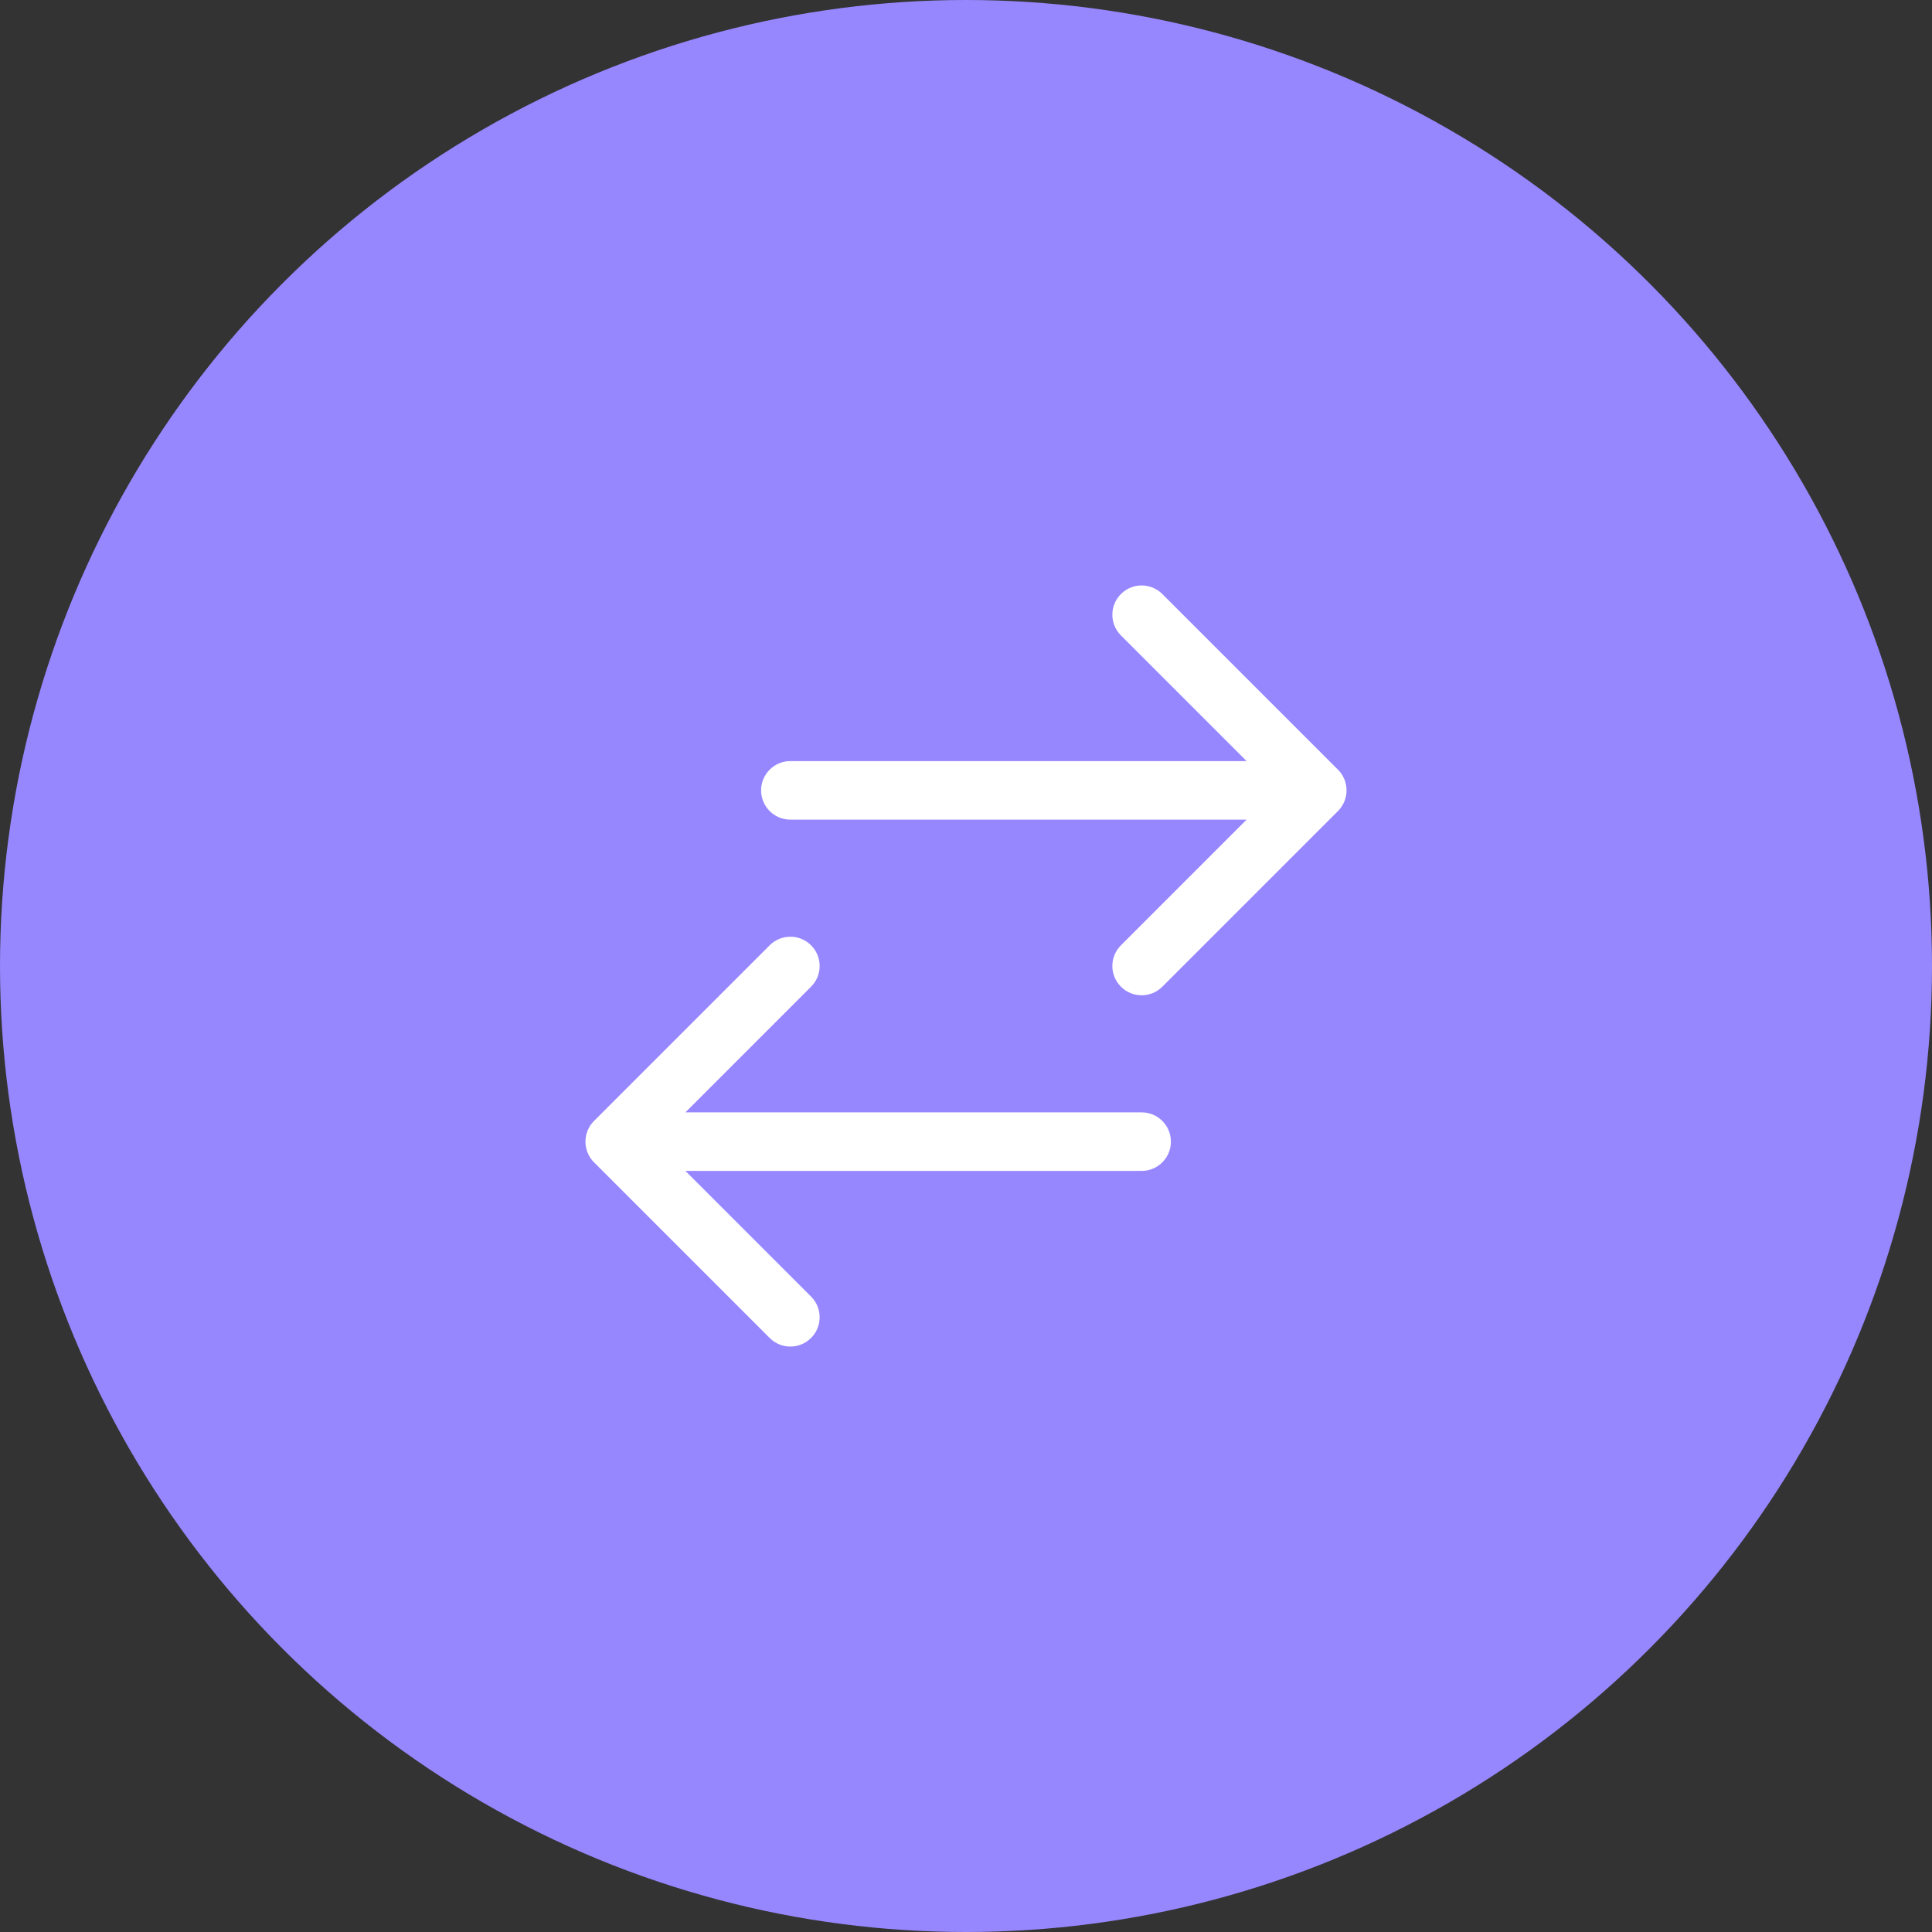
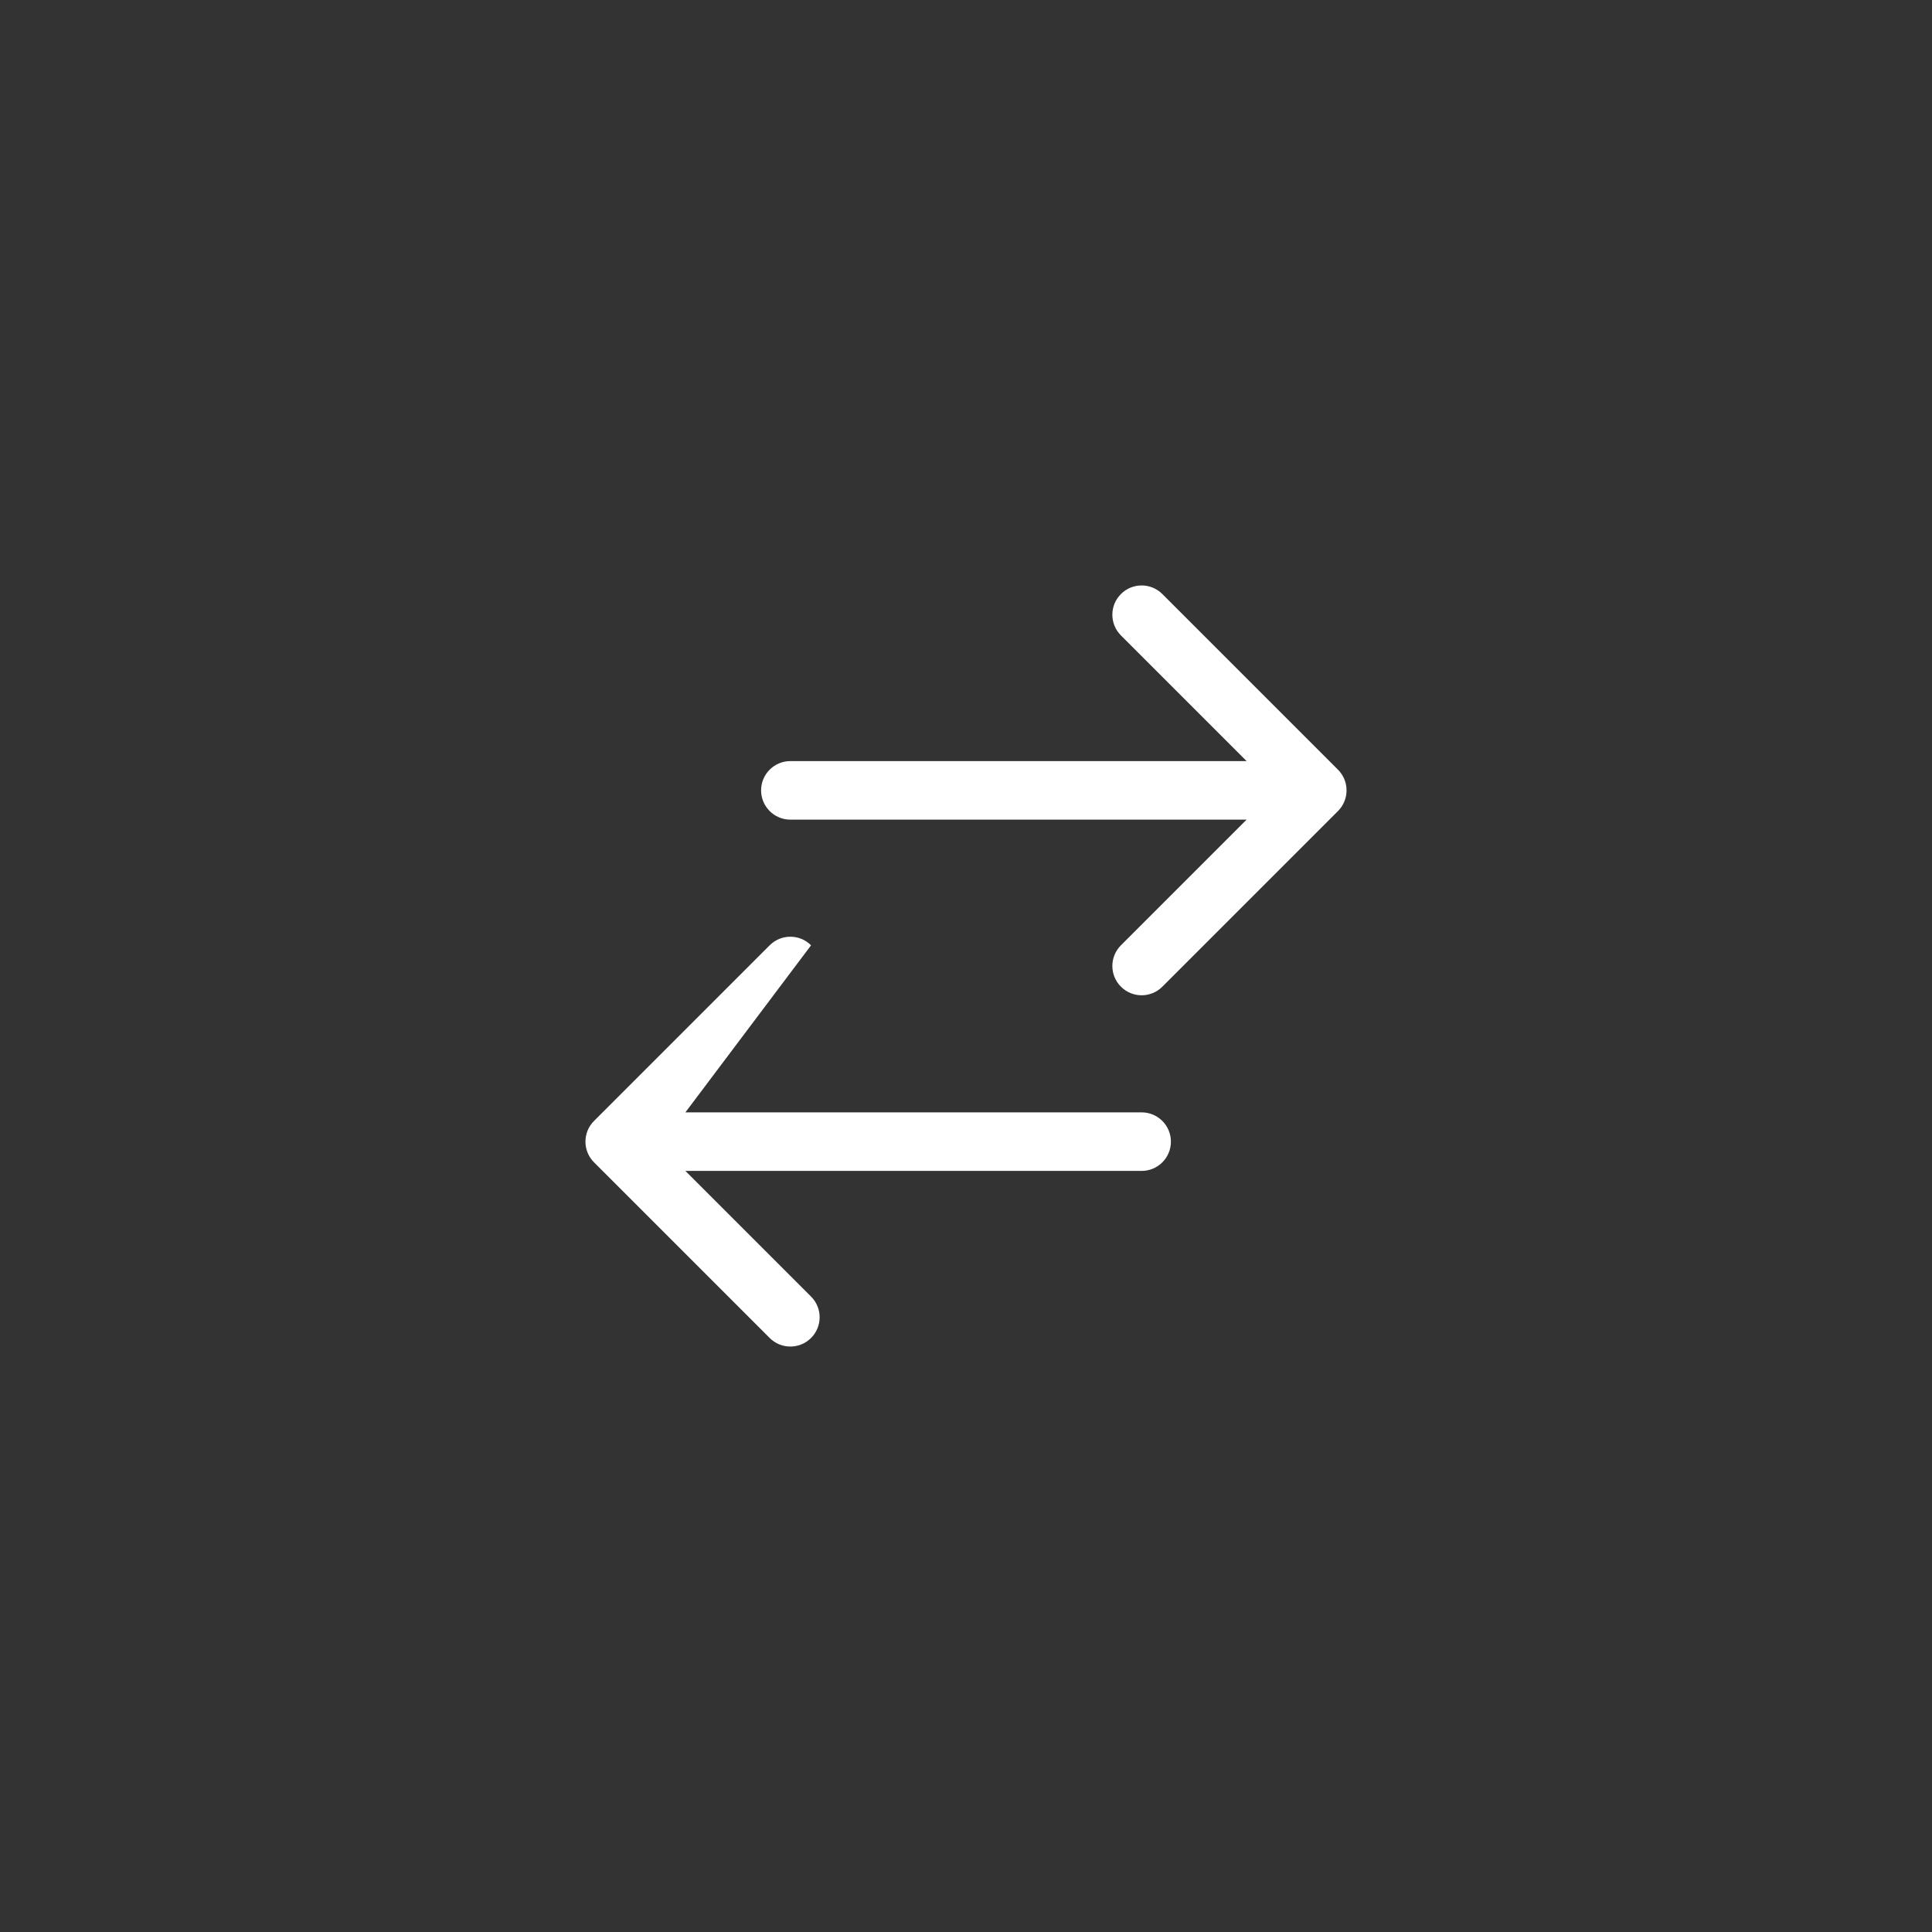
<svg xmlns="http://www.w3.org/2000/svg" width="66" height="66" viewBox="0 0 66 66" fill="none">
  <rect x="0" y="0" width="66" height="66" fill="#333333" stroke="none" />
-   <circle cx="33" cy="33" r="33" fill="#9687FF" />
-   <path fill-rule="evenodd" clip-rule="evenodd" d="M38.293 20.293C38.683 19.902 39.317 19.902 39.707 20.293L45.707 26.293C45.895 26.48 46 26.735 46 27C46 27.265 45.895 27.52 45.707 27.707L39.707 33.707C39.317 34.098 38.683 34.098 38.293 33.707C37.902 33.317 37.902 32.683 38.293 32.293L42.586 28L27 28C26.448 28 26 27.552 26 27C26 26.448 26.448 26 27 26L42.586 26L38.293 21.707C37.902 21.317 37.902 20.683 38.293 20.293ZM27.707 32.293C28.098 32.683 28.098 33.317 27.707 33.707L23.414 38H39C39.552 38 40 38.448 40 39C40 39.552 39.552 40 39 40H23.414L27.707 44.293C28.098 44.683 28.098 45.317 27.707 45.707C27.317 46.098 26.683 46.098 26.293 45.707L20.293 39.707C19.902 39.317 19.902 38.683 20.293 38.293L26.293 32.293C26.683 31.902 27.317 31.902 27.707 32.293Z" fill="white" />
+   <path fill-rule="evenodd" clip-rule="evenodd" d="M38.293 20.293C38.683 19.902 39.317 19.902 39.707 20.293L45.707 26.293C45.895 26.48 46 26.735 46 27C46 27.265 45.895 27.52 45.707 27.707L39.707 33.707C39.317 34.098 38.683 34.098 38.293 33.707C37.902 33.317 37.902 32.683 38.293 32.293L42.586 28L27 28C26.448 28 26 27.552 26 27C26 26.448 26.448 26 27 26L42.586 26L38.293 21.707C37.902 21.317 37.902 20.683 38.293 20.293ZM27.707 32.293L23.414 38H39C39.552 38 40 38.448 40 39C40 39.552 39.552 40 39 40H23.414L27.707 44.293C28.098 44.683 28.098 45.317 27.707 45.707C27.317 46.098 26.683 46.098 26.293 45.707L20.293 39.707C19.902 39.317 19.902 38.683 20.293 38.293L26.293 32.293C26.683 31.902 27.317 31.902 27.707 32.293Z" fill="white" />
</svg>